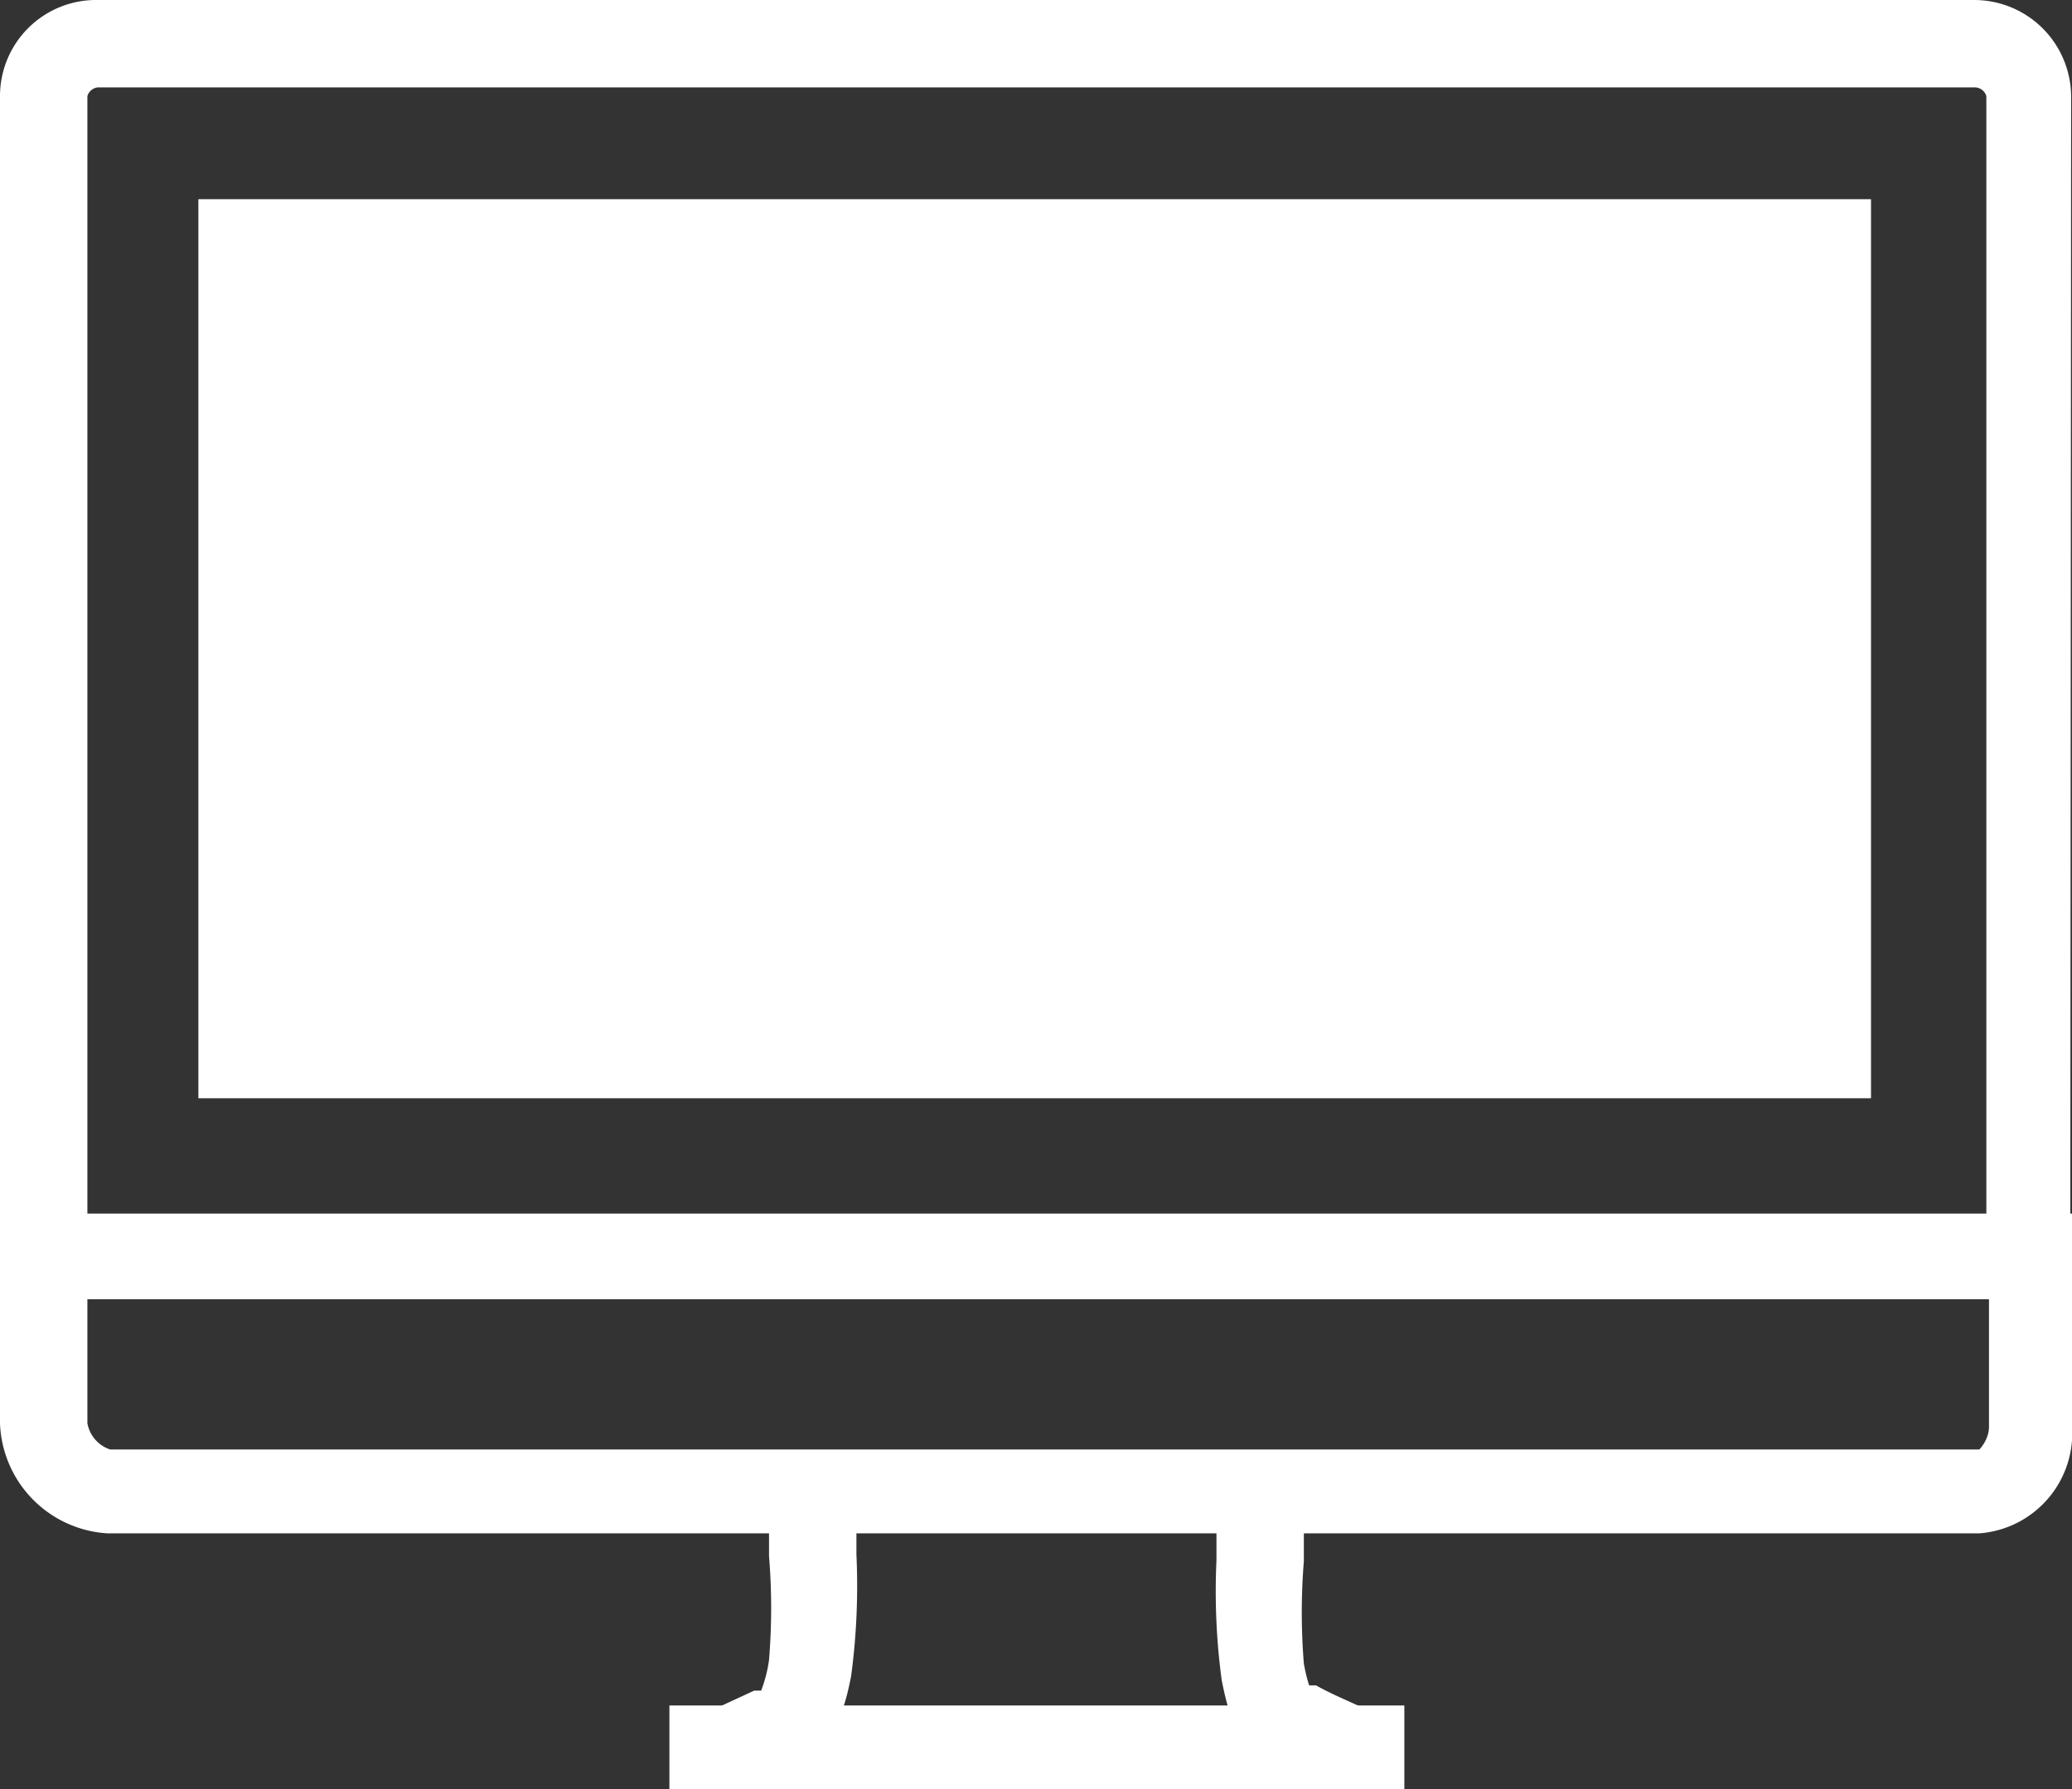
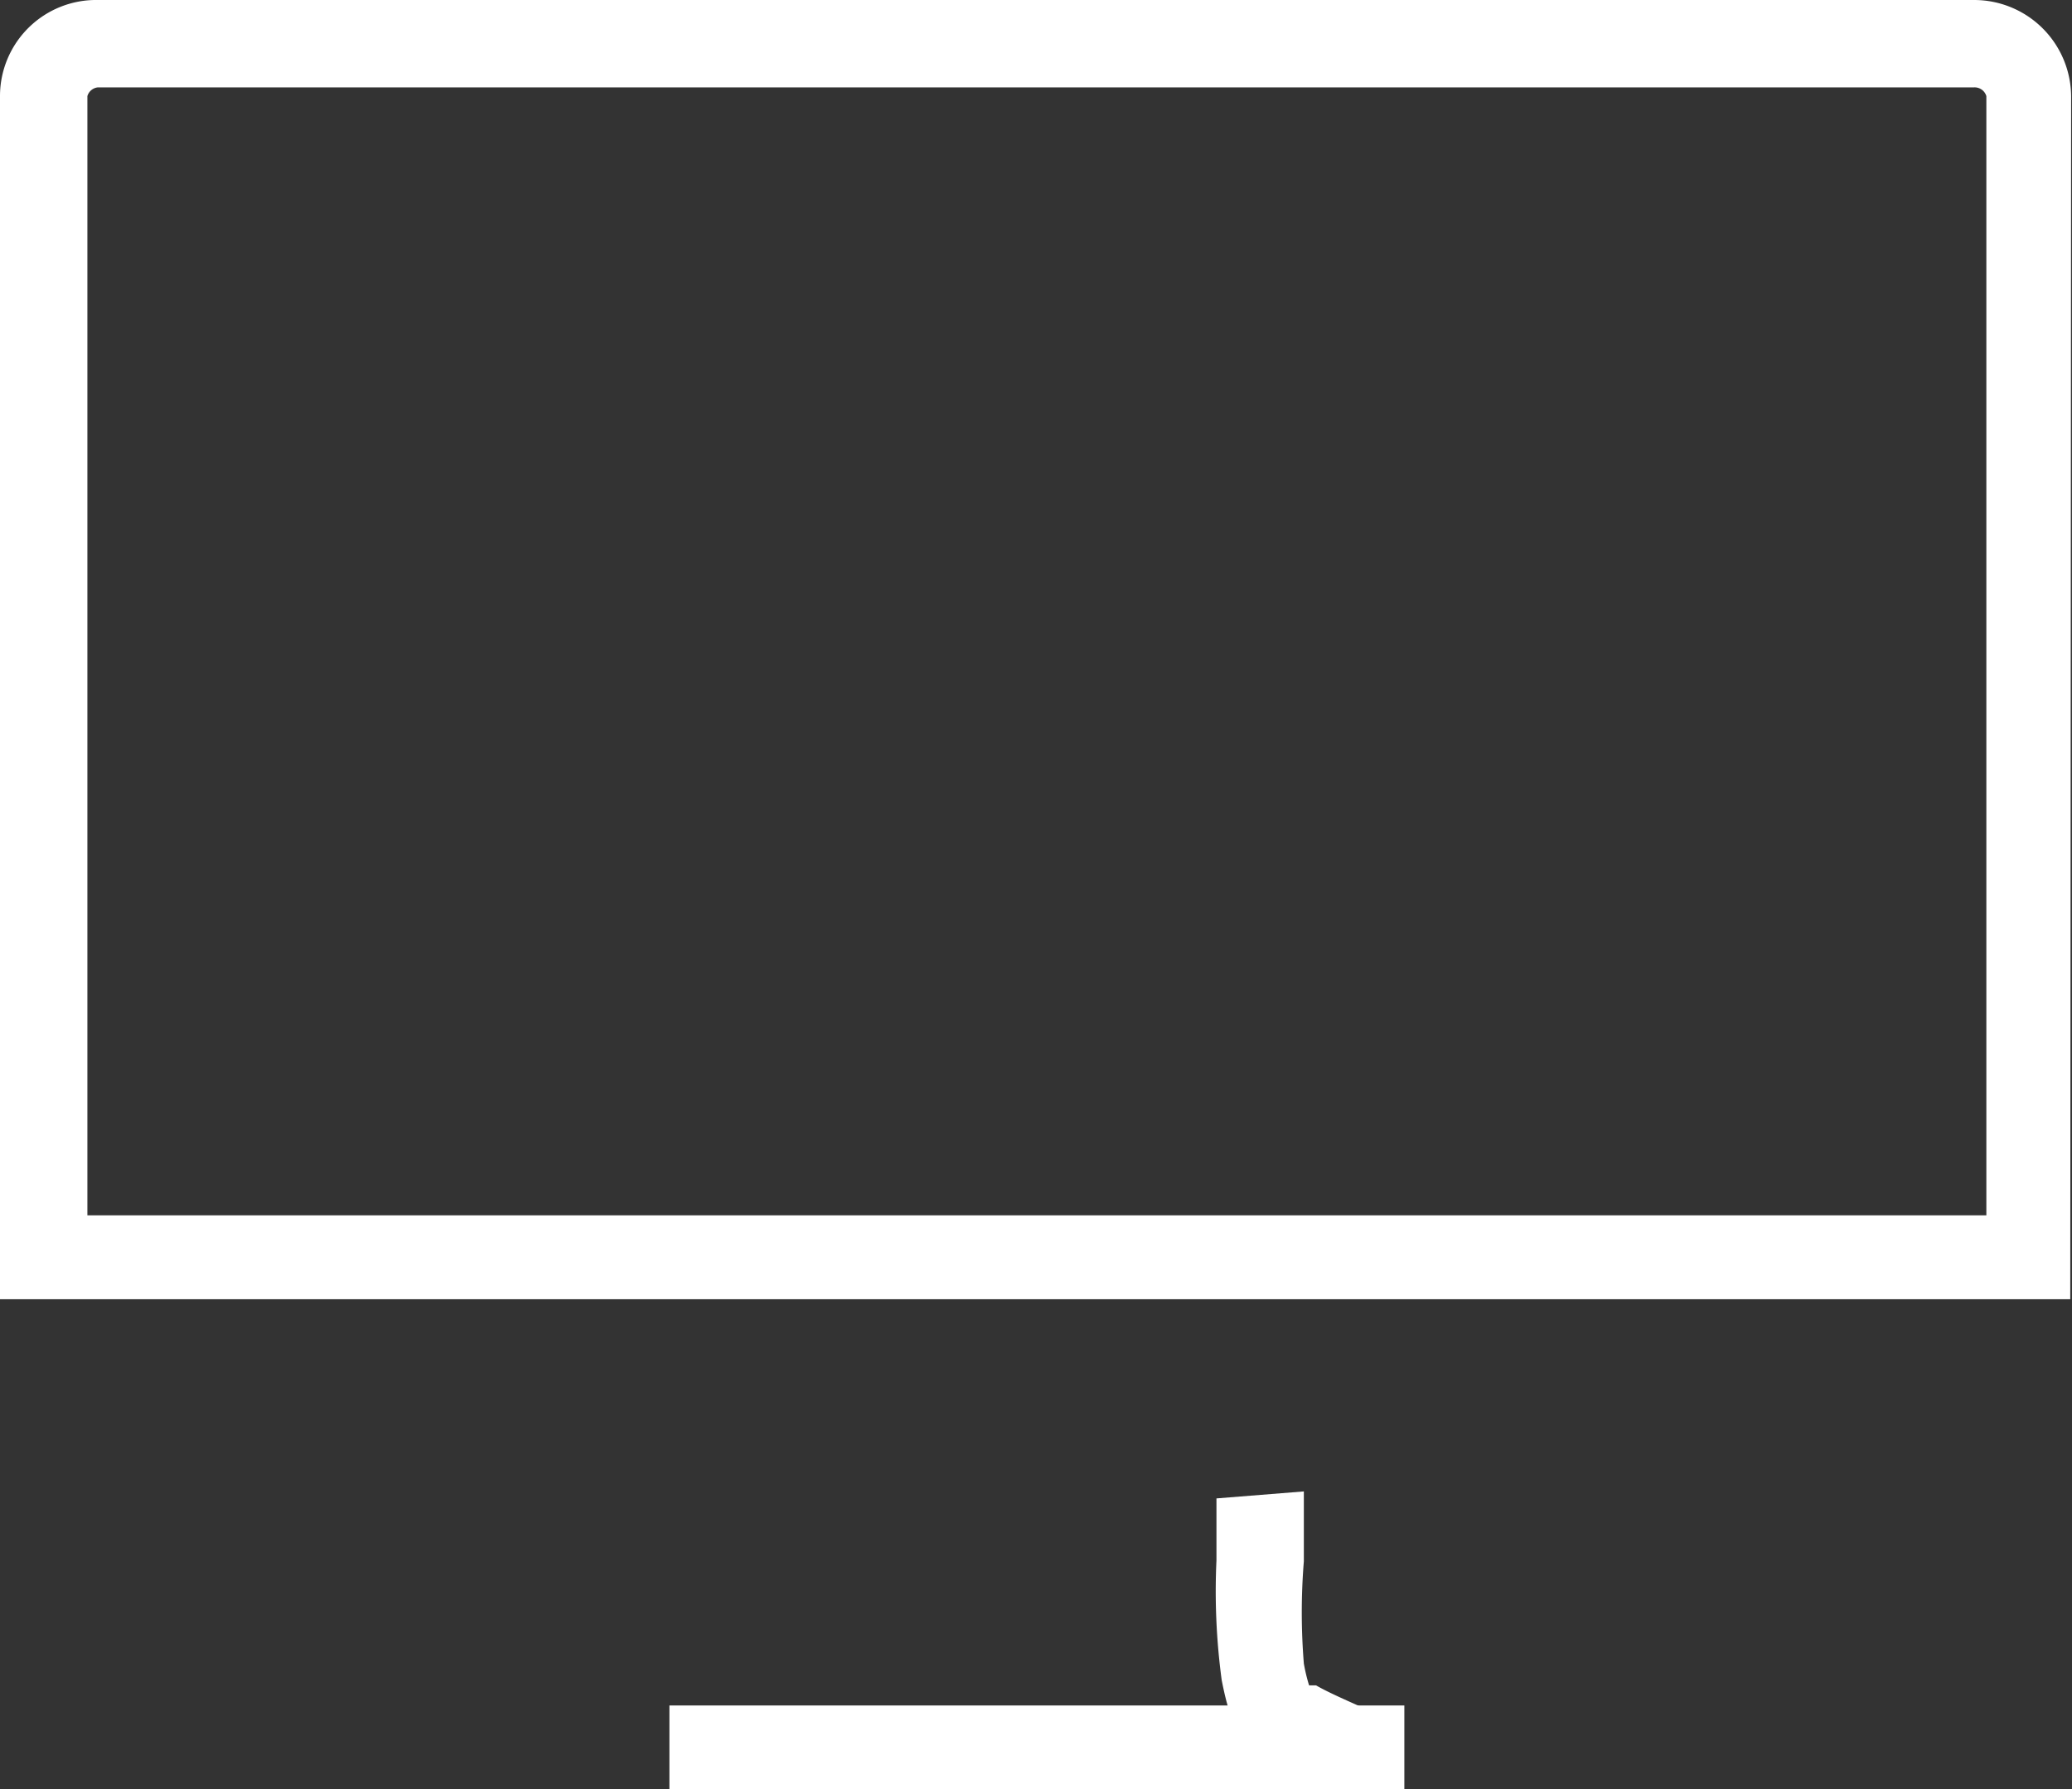
<svg xmlns="http://www.w3.org/2000/svg" viewBox="0 0 23.71 20.48">
  <rect x="0" y="0" width="23.71" height="20.48" fill="#333333" stroke="none" />
  <defs>
    <style>.cls-1{fill:#fff;}</style>
  </defs>
  <title>mobile-online</title>
  <g id="Layer_2" data-name="Layer 2">
    <g id="레이어_1" data-name="레이어 1">
      <path class="cls-1" d="M23.69,14.87H0V1.1A1.1,1.1,0,0,1,1.12,0H22.59a1.11,1.11,0,0,1,1.11,1.1ZM1,13.91H22.73V1.1A.14.14,0,0,0,22.59,1H1.12A.14.14,0,0,0,1,1.1Z" />
-       <rect class="cls-1" x="2.27" y="2.28" width="19.14" height="10.29" />
-       <path class="cls-1" d="M22.65,17.55H1.23A1.31,1.31,0,0,1,0,16.29v-2.4H23.71v2.43A1.15,1.15,0,0,1,22.65,17.55ZM1,14.85v1.44a.39.39,0,0,0,.26.3H22.65s.11-.11.11-.26V14.85Z" />
-       <path class="cls-1" d="M8.47,20.48l-.38-.88.54-.25,0,0,.08,0A1.58,1.58,0,0,0,8.8,19a7.29,7.29,0,0,0,0-1.19c0-.31,0-.6,0-.81l1,.08c0,.16,0,.43,0,.71a7.76,7.76,0,0,1-.06,1.39c-.11.58-.25.74-.62.94l0,0C8.93,20.28,8.66,20.4,8.47,20.48Z" />
      <path class="cls-1" d="M15.22,20.48c-.28-.12-.5-.22-.63-.3h0c-.39-.22-.5-.39-.61-.95a7.6,7.6,0,0,1-.06-1.37c0-.28,0-.54,0-.71l1-.08c0,.21,0,.5,0,.8a7.24,7.24,0,0,0,0,1.17,2,2,0,0,0,.06.25l.08,0c.12.07.32.16.57.27Z" />
-       <path class="cls-1" d="M7.66,20h0Z" />
      <rect class="cls-1" x="7.66" y="19.52" width="8.41" height="0.96" />
    </g>
  </g>
</svg>